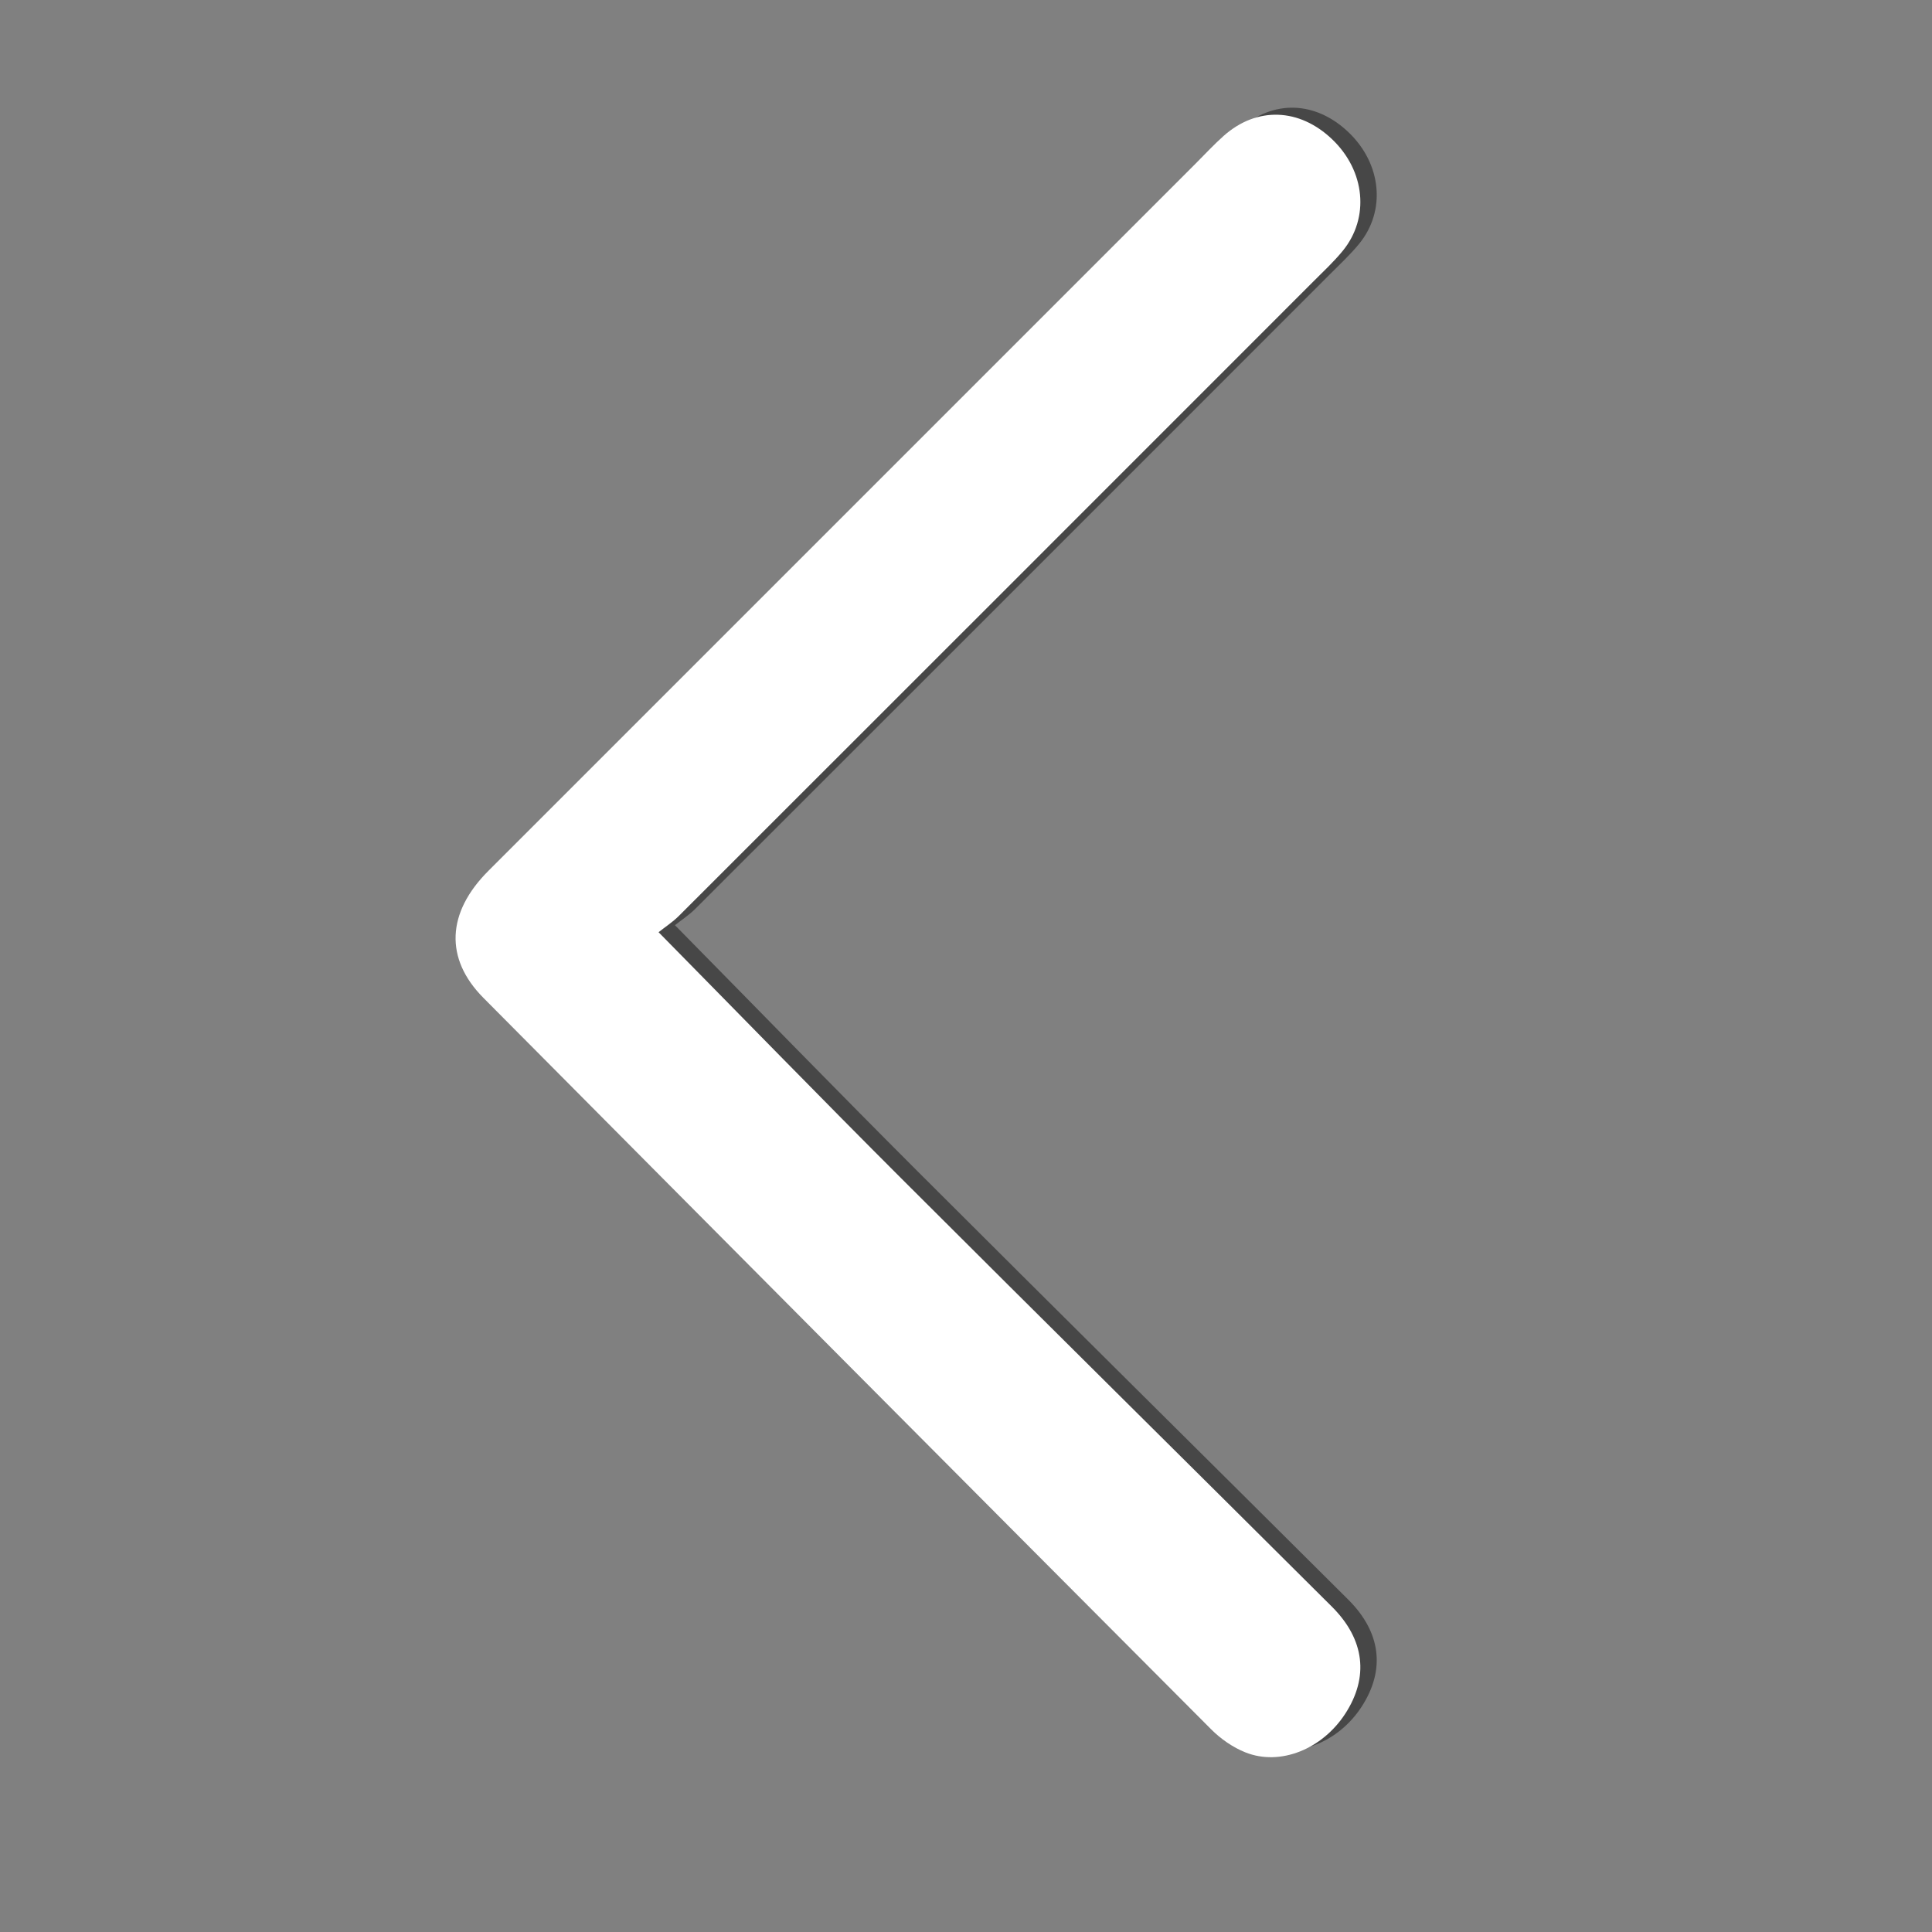
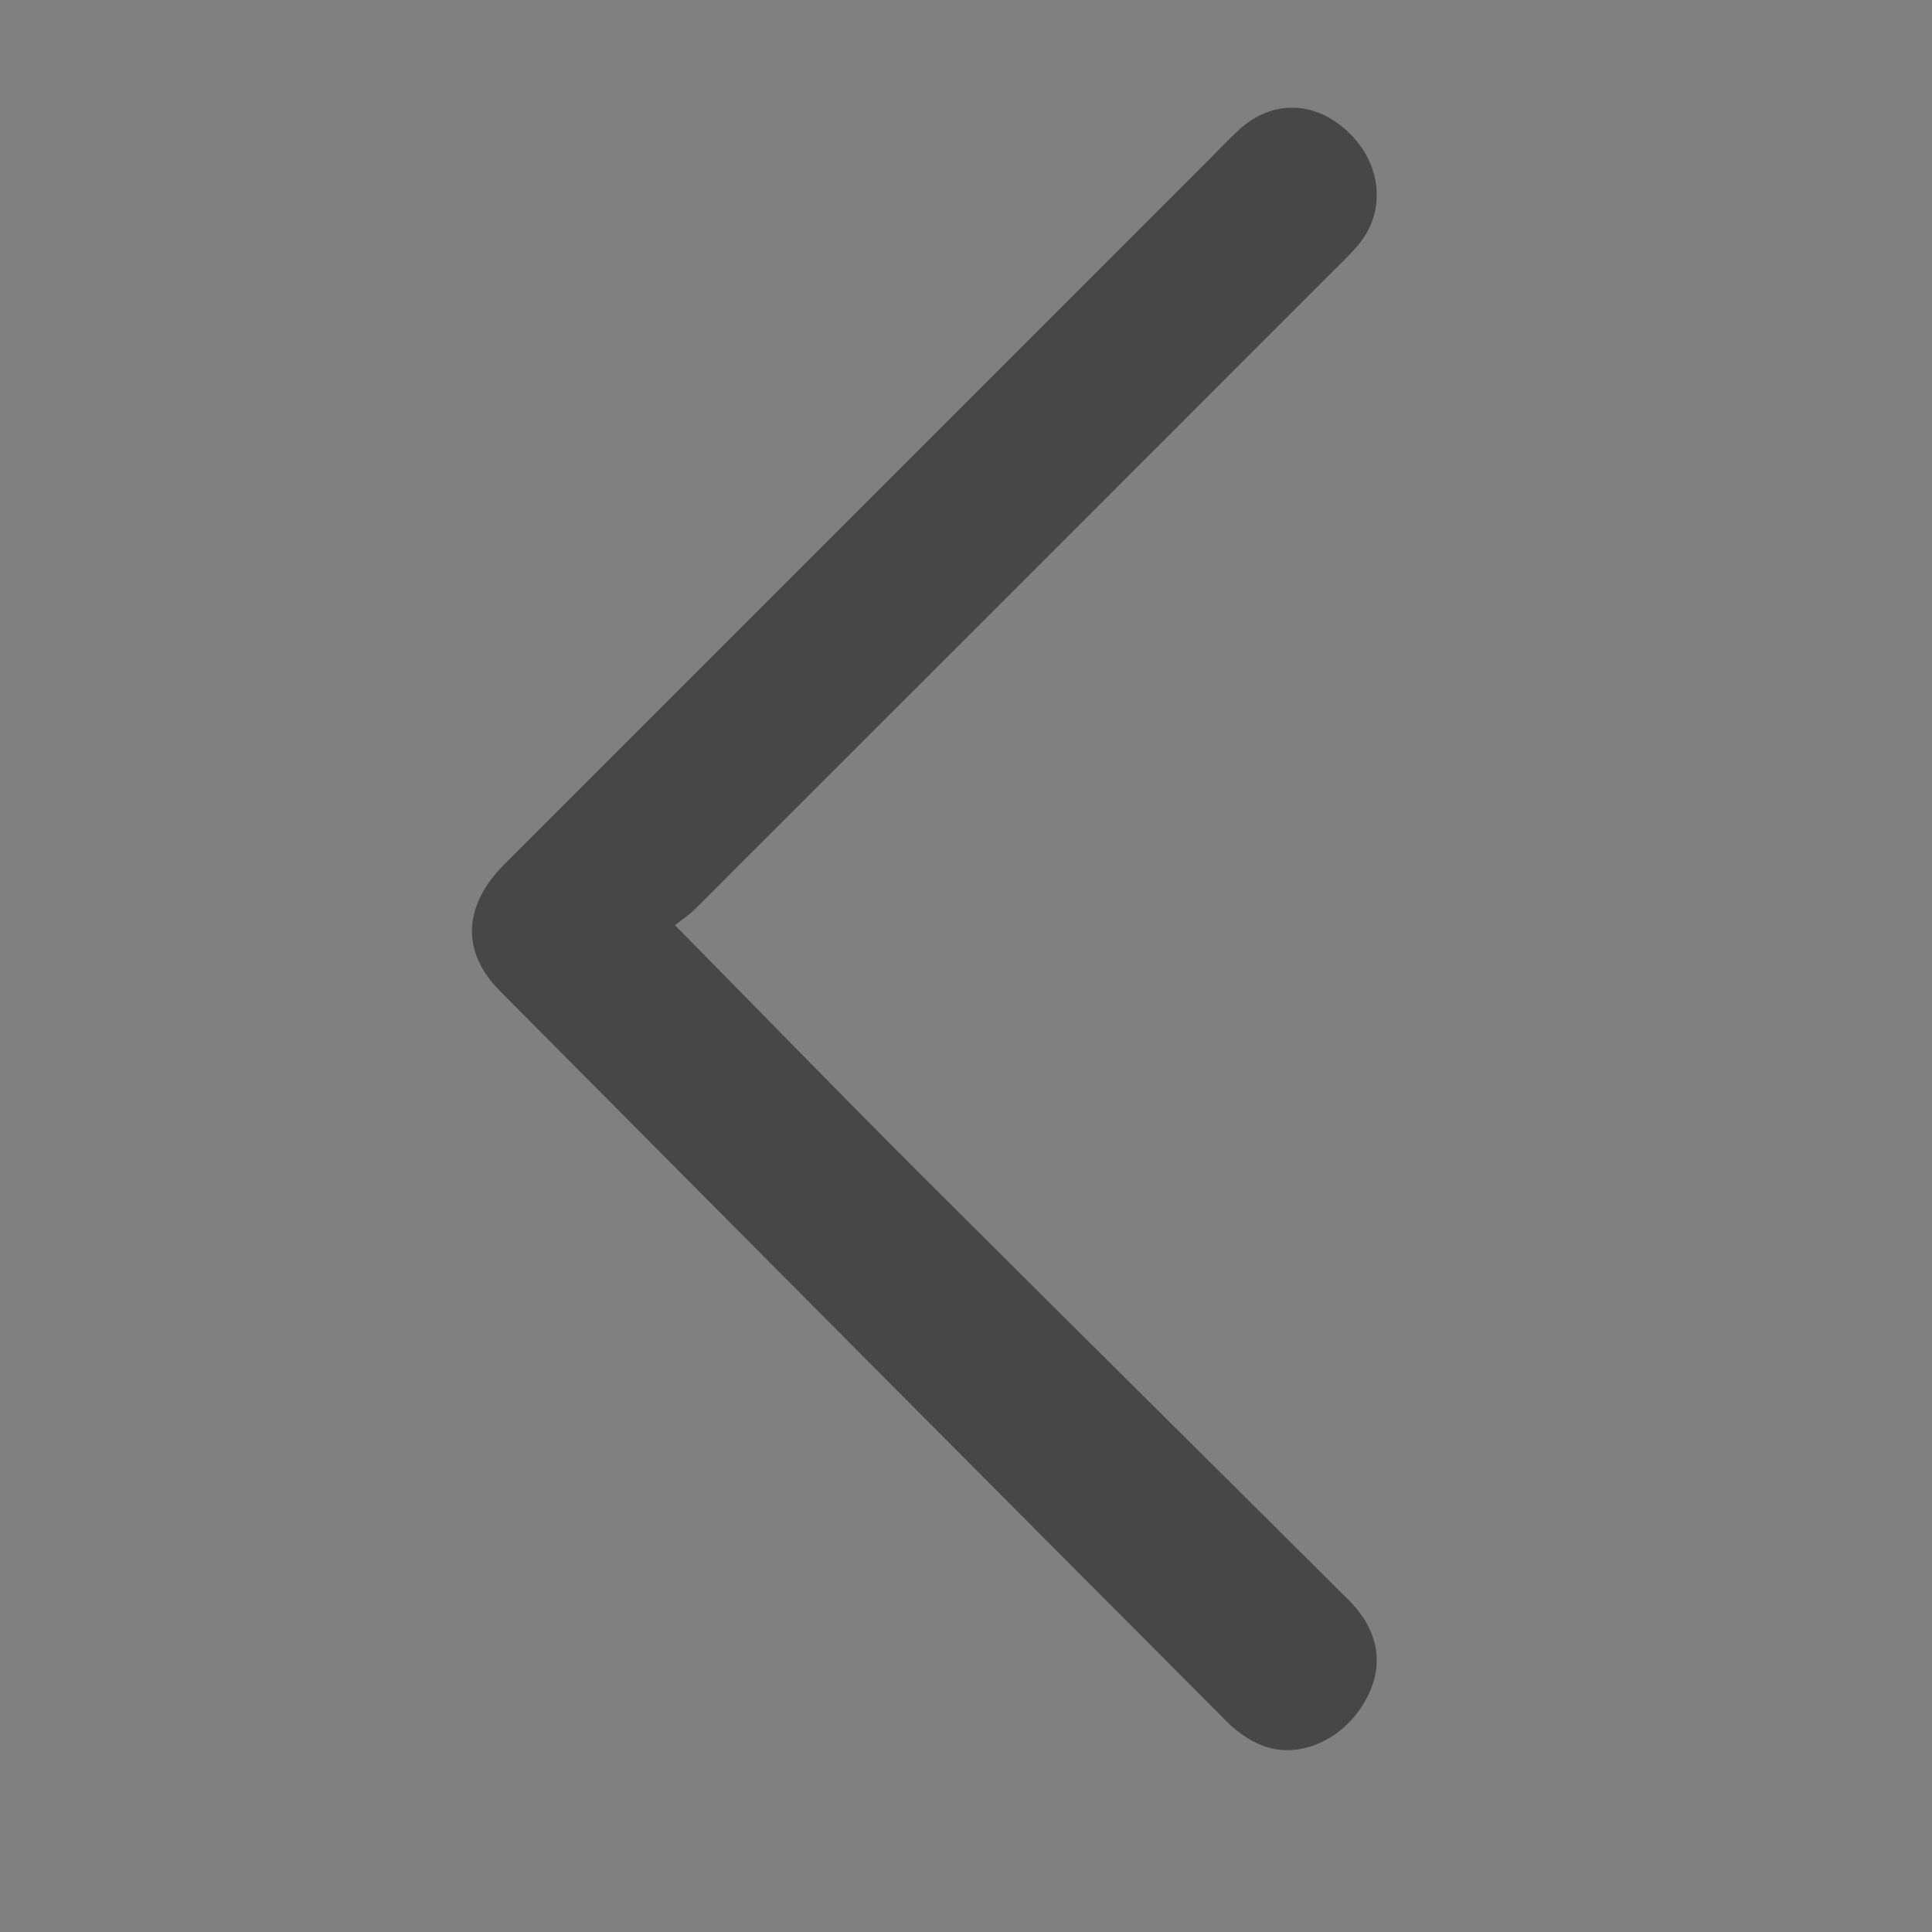
<svg xmlns="http://www.w3.org/2000/svg" version="1.1" id="Calque_1" x="0px" y="0px" width="50px" height="50px" viewBox="0 0 500 500" enable-background="new 0 0 500 500" xml:space="preserve">
  <rect x="0" y="0" width="500" height="500" fill="#808080" stroke="none" />
  <g>
    <g>
      <path fill="#474747" d="M174.679,239.438c21.596,21.926,41.993,42.908,62.69,63.59c37.099,37.073,74.408,73.937,111.561,110.957    c8.542,8.511,9.605,18.249,3.456,27.713c-5.938,9.14-16.802,13.582-25.805,10.012c-3.264-1.294-6.421-3.499-8.914-5.999    c-62.841-63.029-125.611-126.128-188.324-189.285c-10.085-10.157-9.504-22.068,1.281-32.858    c60.996-61.02,122.012-122.021,183.022-183.026c2.408-2.408,4.724-4.92,7.263-7.182c8.593-7.654,19.606-7.257,28.126,0.905    c8.509,8.152,9.718,20.26,2.704,28.839c-2.29,2.802-4.969,5.293-7.536,7.861c-54.736,54.758-109.477,109.511-164.248,164.234    C178.357,236.795,176.42,238.052,174.679,239.438z" />
    </g>
    <g>
-       <path fill="#FFFFFF" d="M170.439,241.255c21.596,21.926,41.993,42.908,62.69,63.591c37.099,37.073,74.408,73.937,111.561,110.957    c8.542,8.511,9.605,18.249,3.456,27.713c-5.938,9.14-16.802,13.582-25.805,10.012c-3.264-1.294-6.421-3.499-8.914-5.999    C250.586,384.499,187.815,321.4,125.103,258.243c-10.085-10.157-9.504-22.068,1.281-32.858    c60.996-61.02,122.012-122.021,183.022-183.026c2.408-2.408,4.724-4.92,7.263-7.182c8.593-7.654,19.606-7.257,28.126,0.905    c8.509,8.152,9.718,20.26,2.704,28.839c-2.29,2.802-4.969,5.293-7.536,7.861c-54.736,54.758-109.477,109.511-164.248,164.234    C174.117,238.612,172.18,239.87,170.439,241.255z" />
-     </g>
+       </g>
  </g>
</svg>